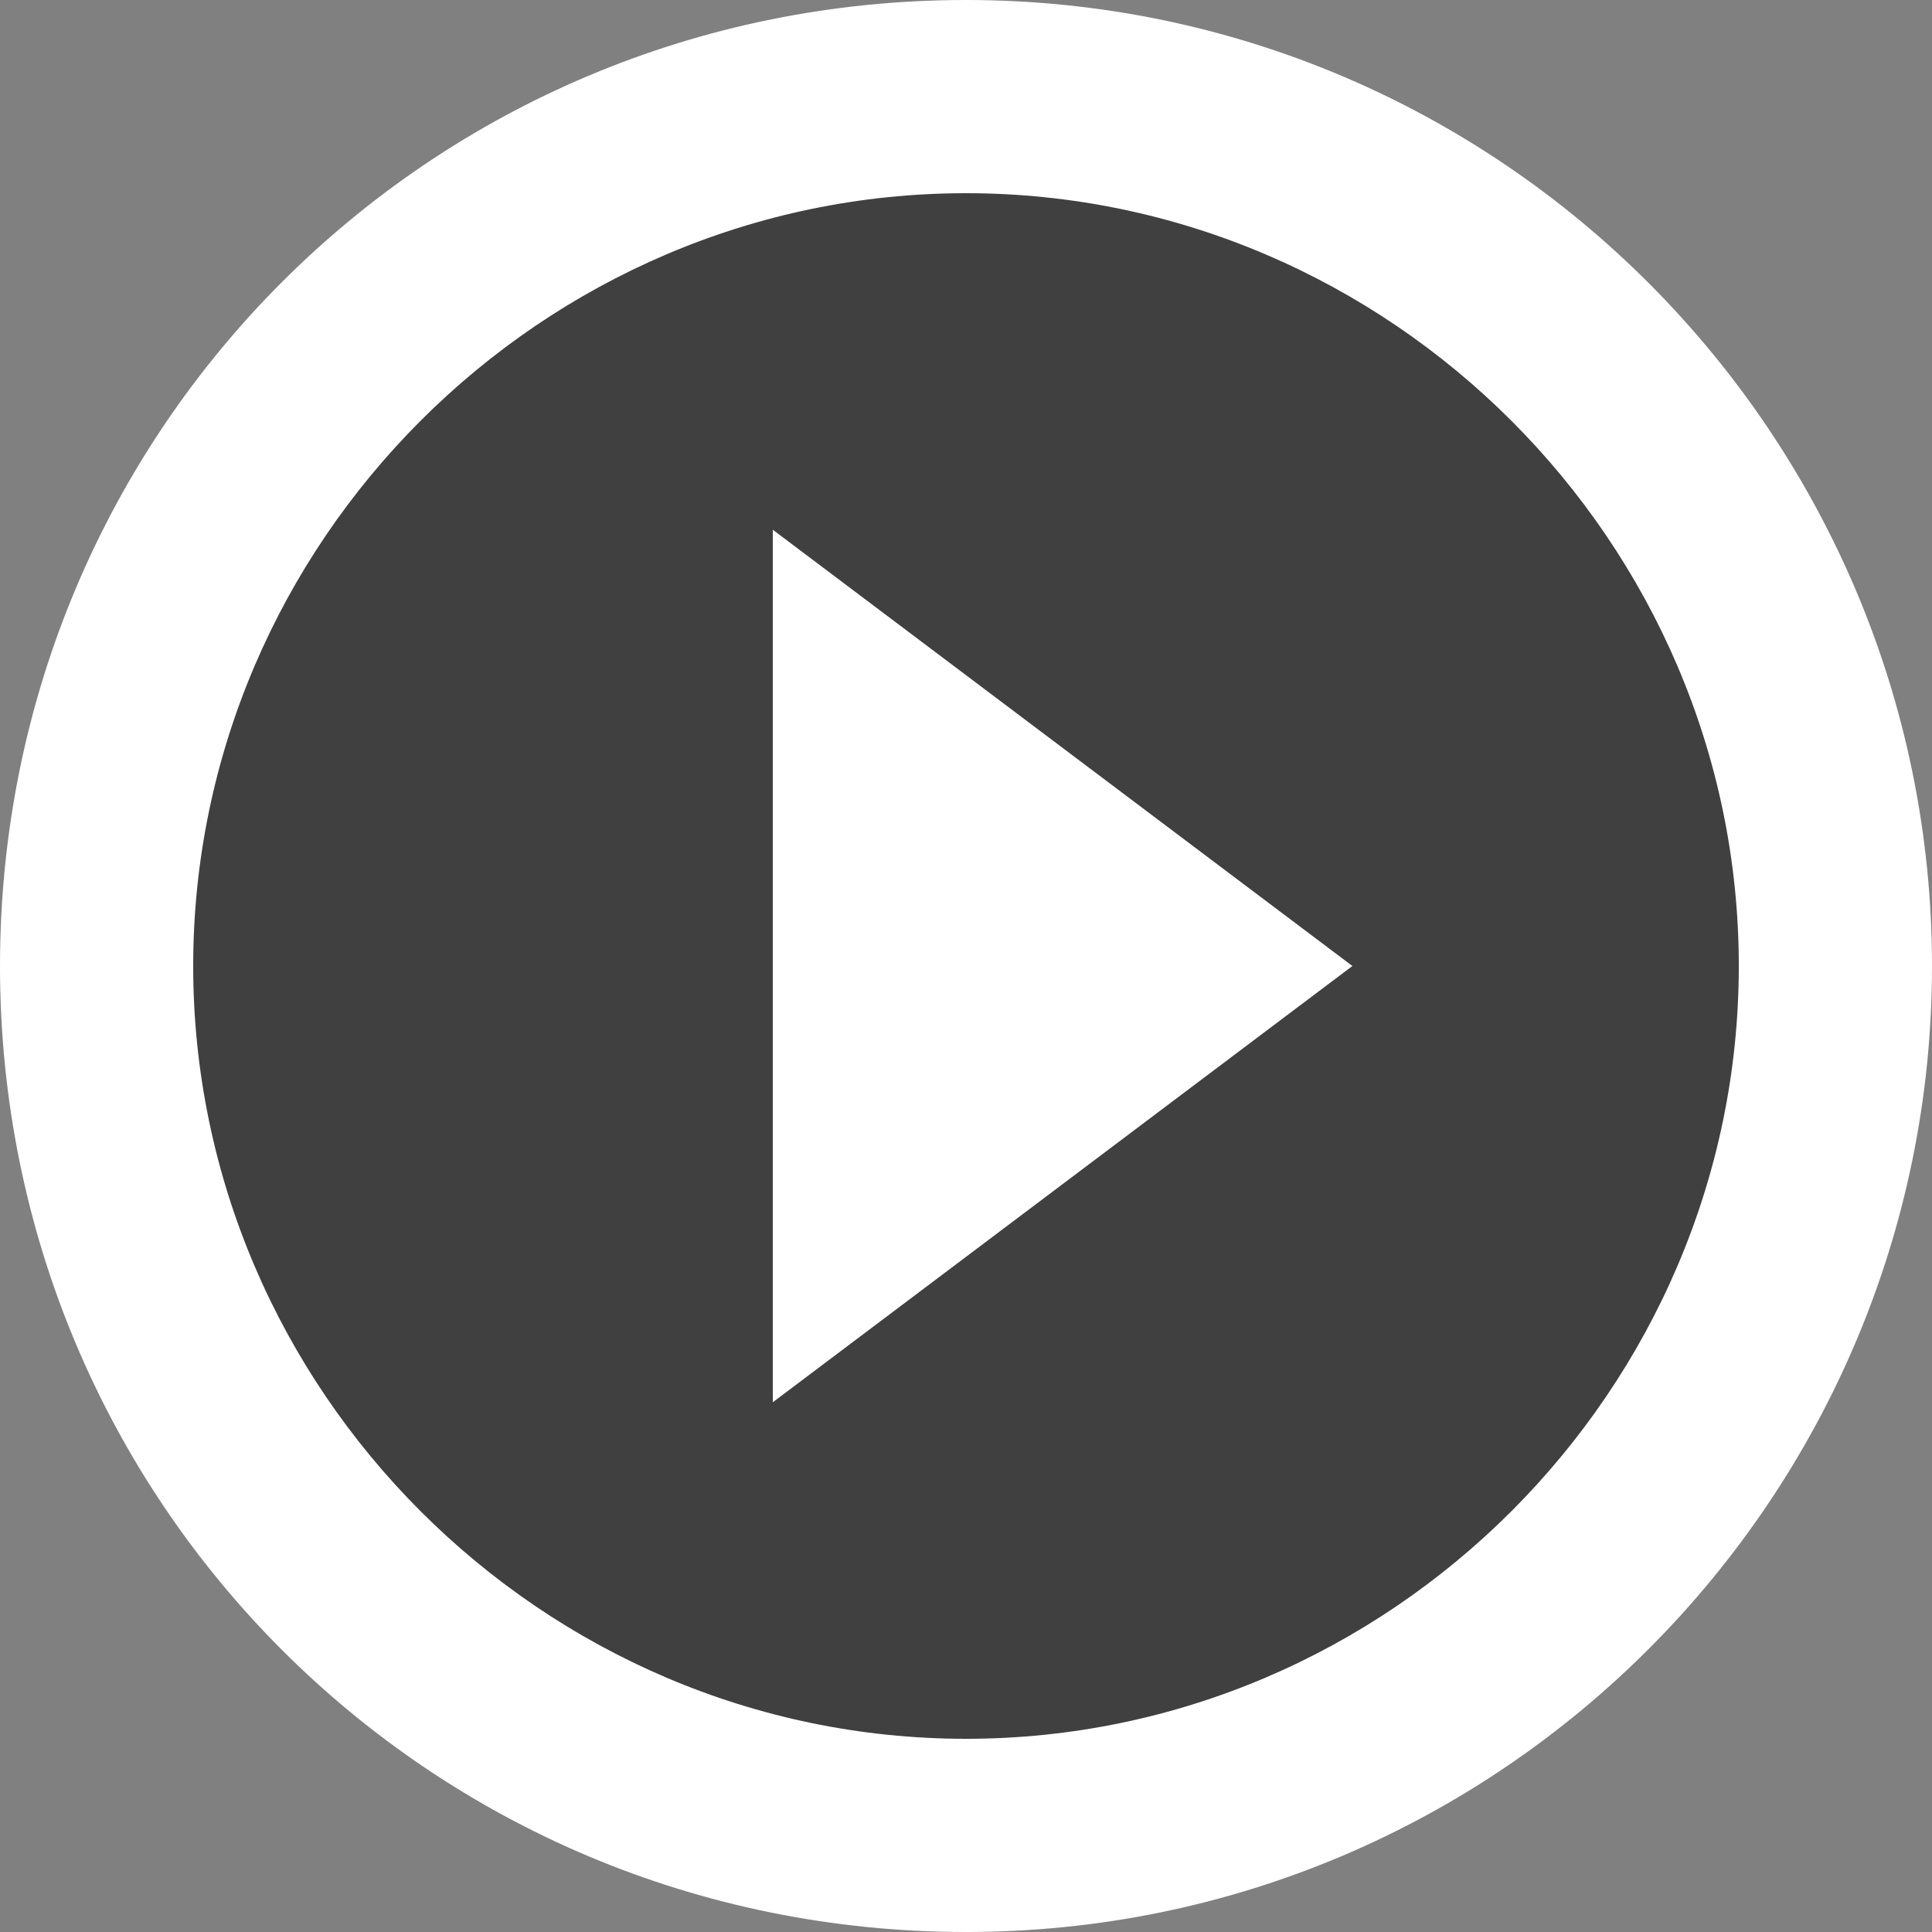
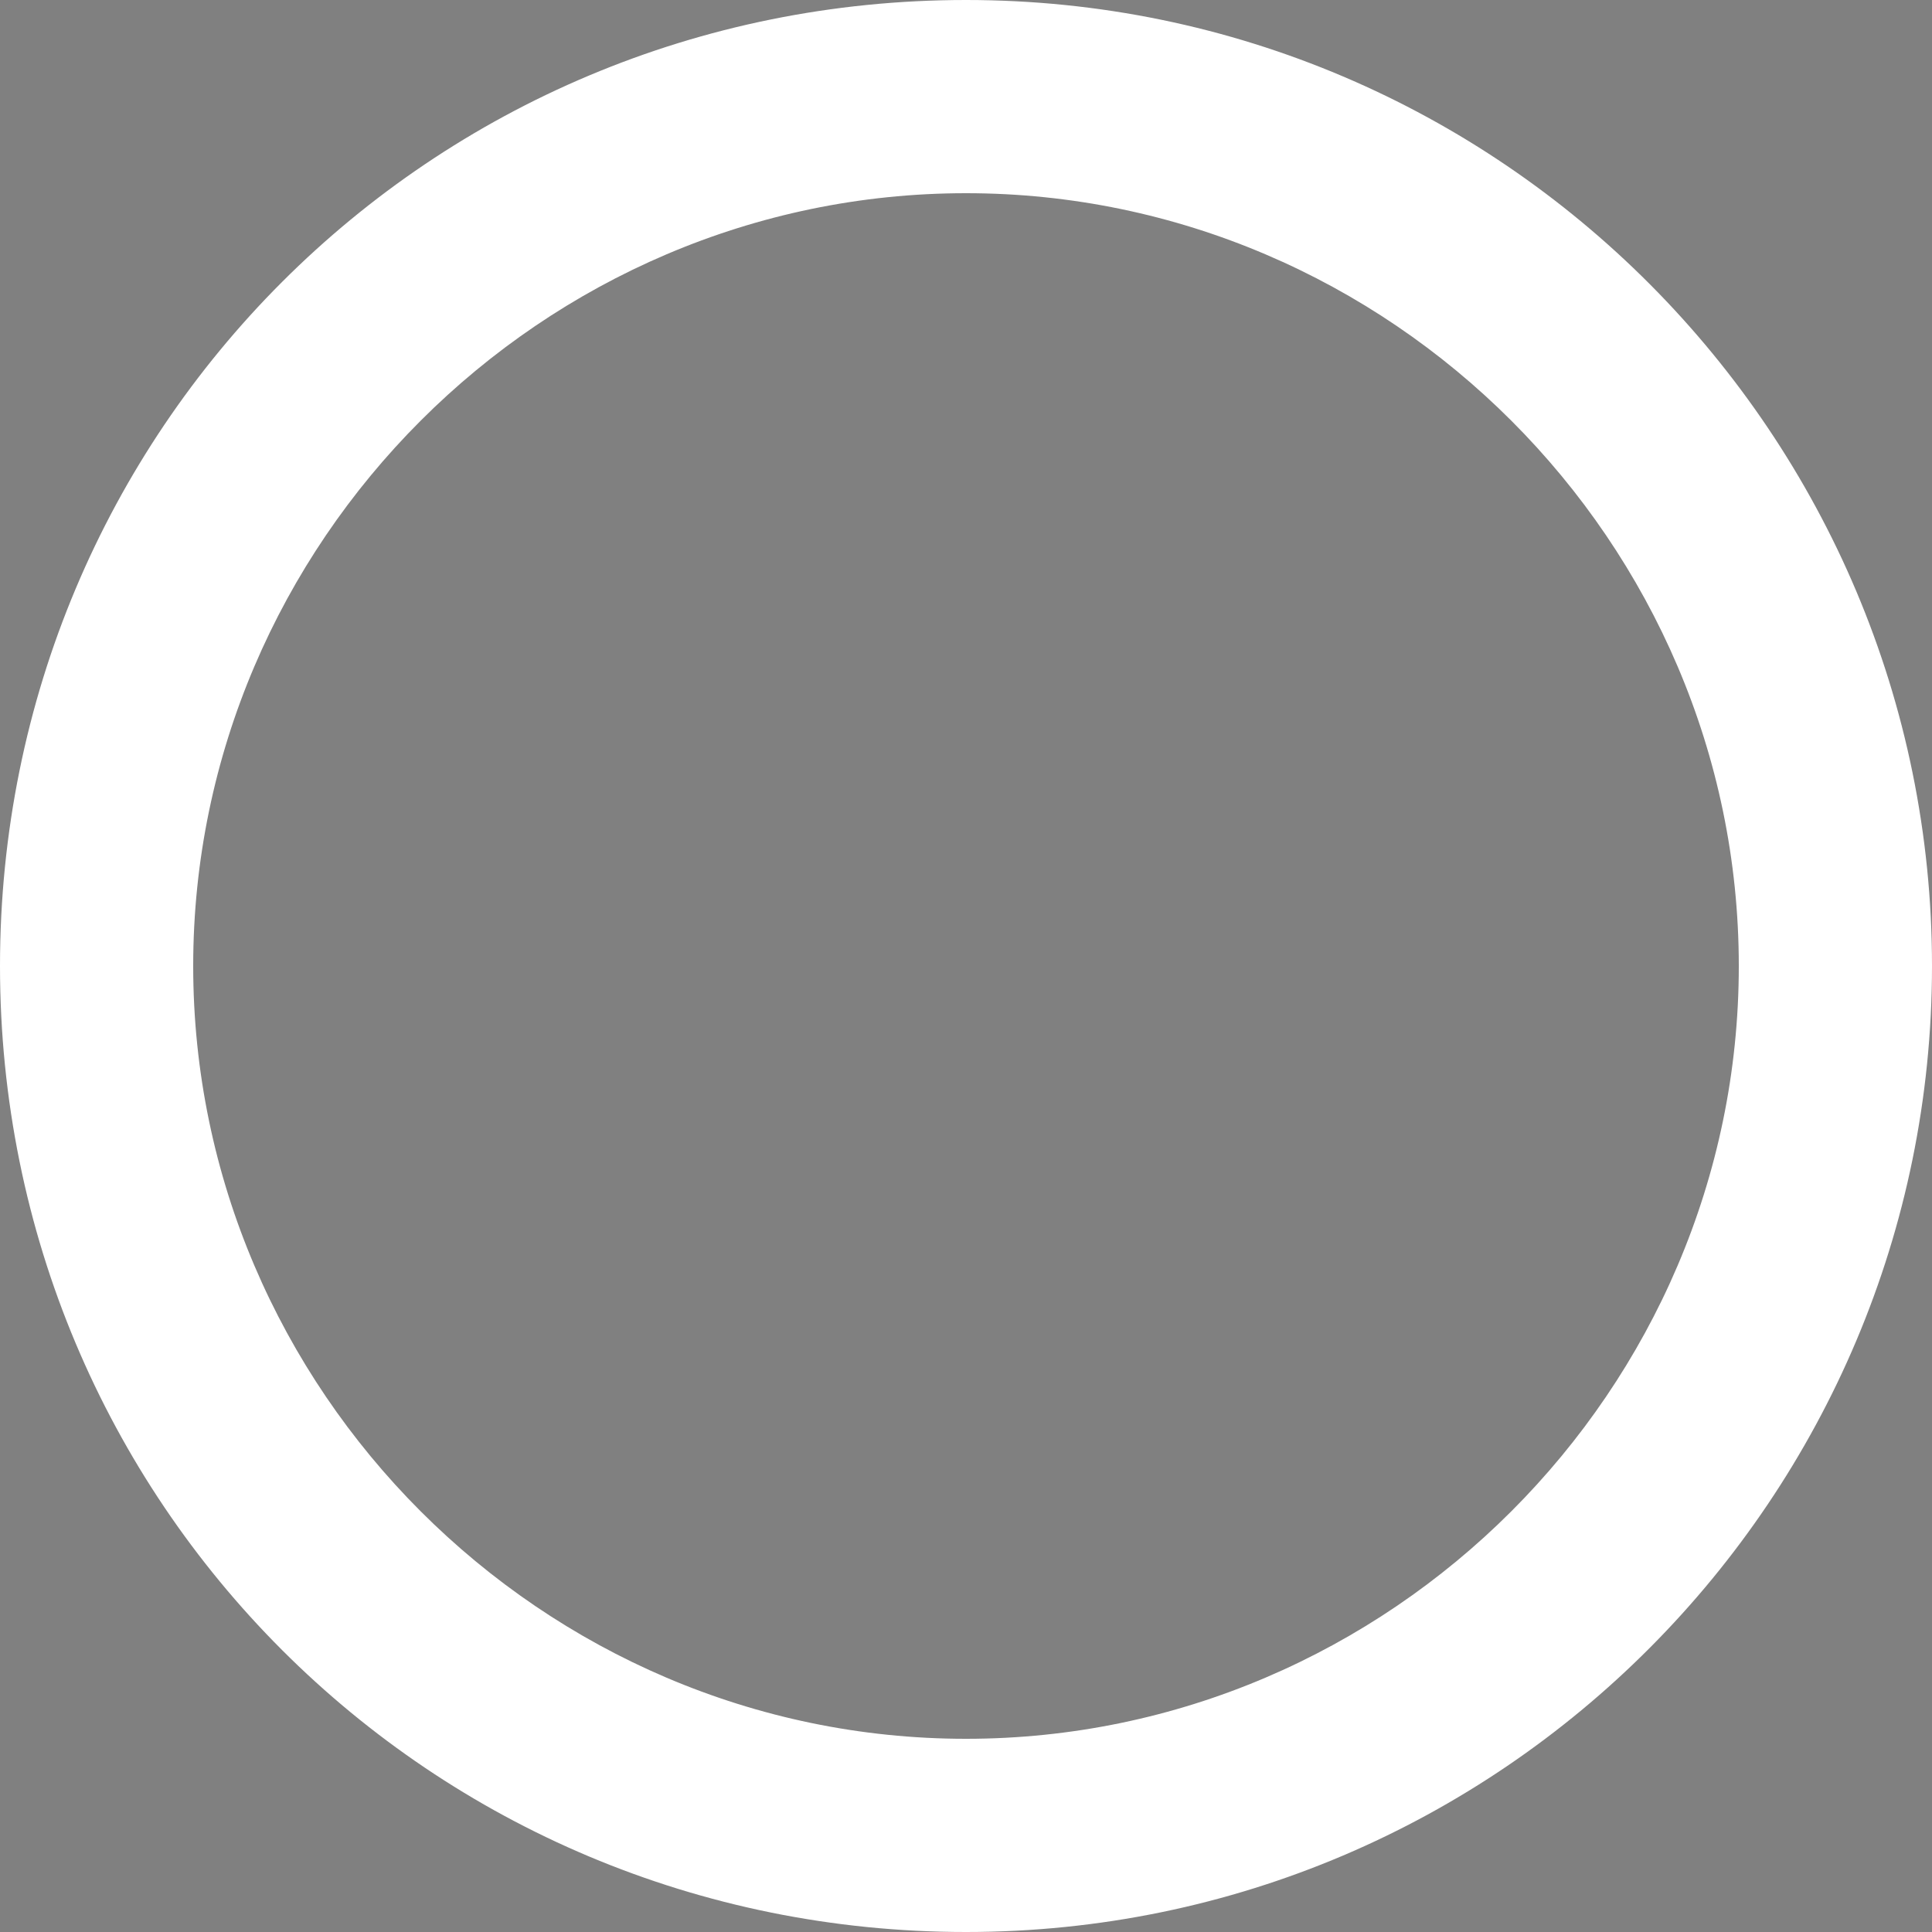
<svg xmlns="http://www.w3.org/2000/svg" version="1.1" x="0" y="0" viewBox="0 0 31 31" xml:space="preserve">
  <rect x="0" y="0" width="31" height="31" fill="#808080" stroke="none" />
  <style type="text/css">
	.st0{opacity:0.5;enable-background:new    ;}
	.st1{fill:#FFFFFF;}
</style>
-   <circle class="st0" cx="15.7" cy="15.2" r="15" />
-   <path class="st1" d="M15.5 27.9c-6.8 0-12.4-5.6-12.4-12.4 0-6.8 5.6-12.4 12.4-12.4 6.8 0 12.4 5.6 12.4 12.4C27.9 22.3 22.3 27.9 15.5 27.9zM15.5 0C6.9 0 0 6.9 0 15.5S6.9 31 15.5 31 31 24 31 15.5 24.1 0 15.5 0zM12.4 22.5l9.3-7 -9.3-7V22.5z" />
+   <path class="st1" d="M15.5 27.9c-6.8 0-12.4-5.6-12.4-12.4 0-6.8 5.6-12.4 12.4-12.4 6.8 0 12.4 5.6 12.4 12.4C27.9 22.3 22.3 27.9 15.5 27.9zM15.5 0C6.9 0 0 6.9 0 15.5S6.9 31 15.5 31 31 24 31 15.5 24.1 0 15.5 0zM12.4 22.5V22.5z" />
</svg>